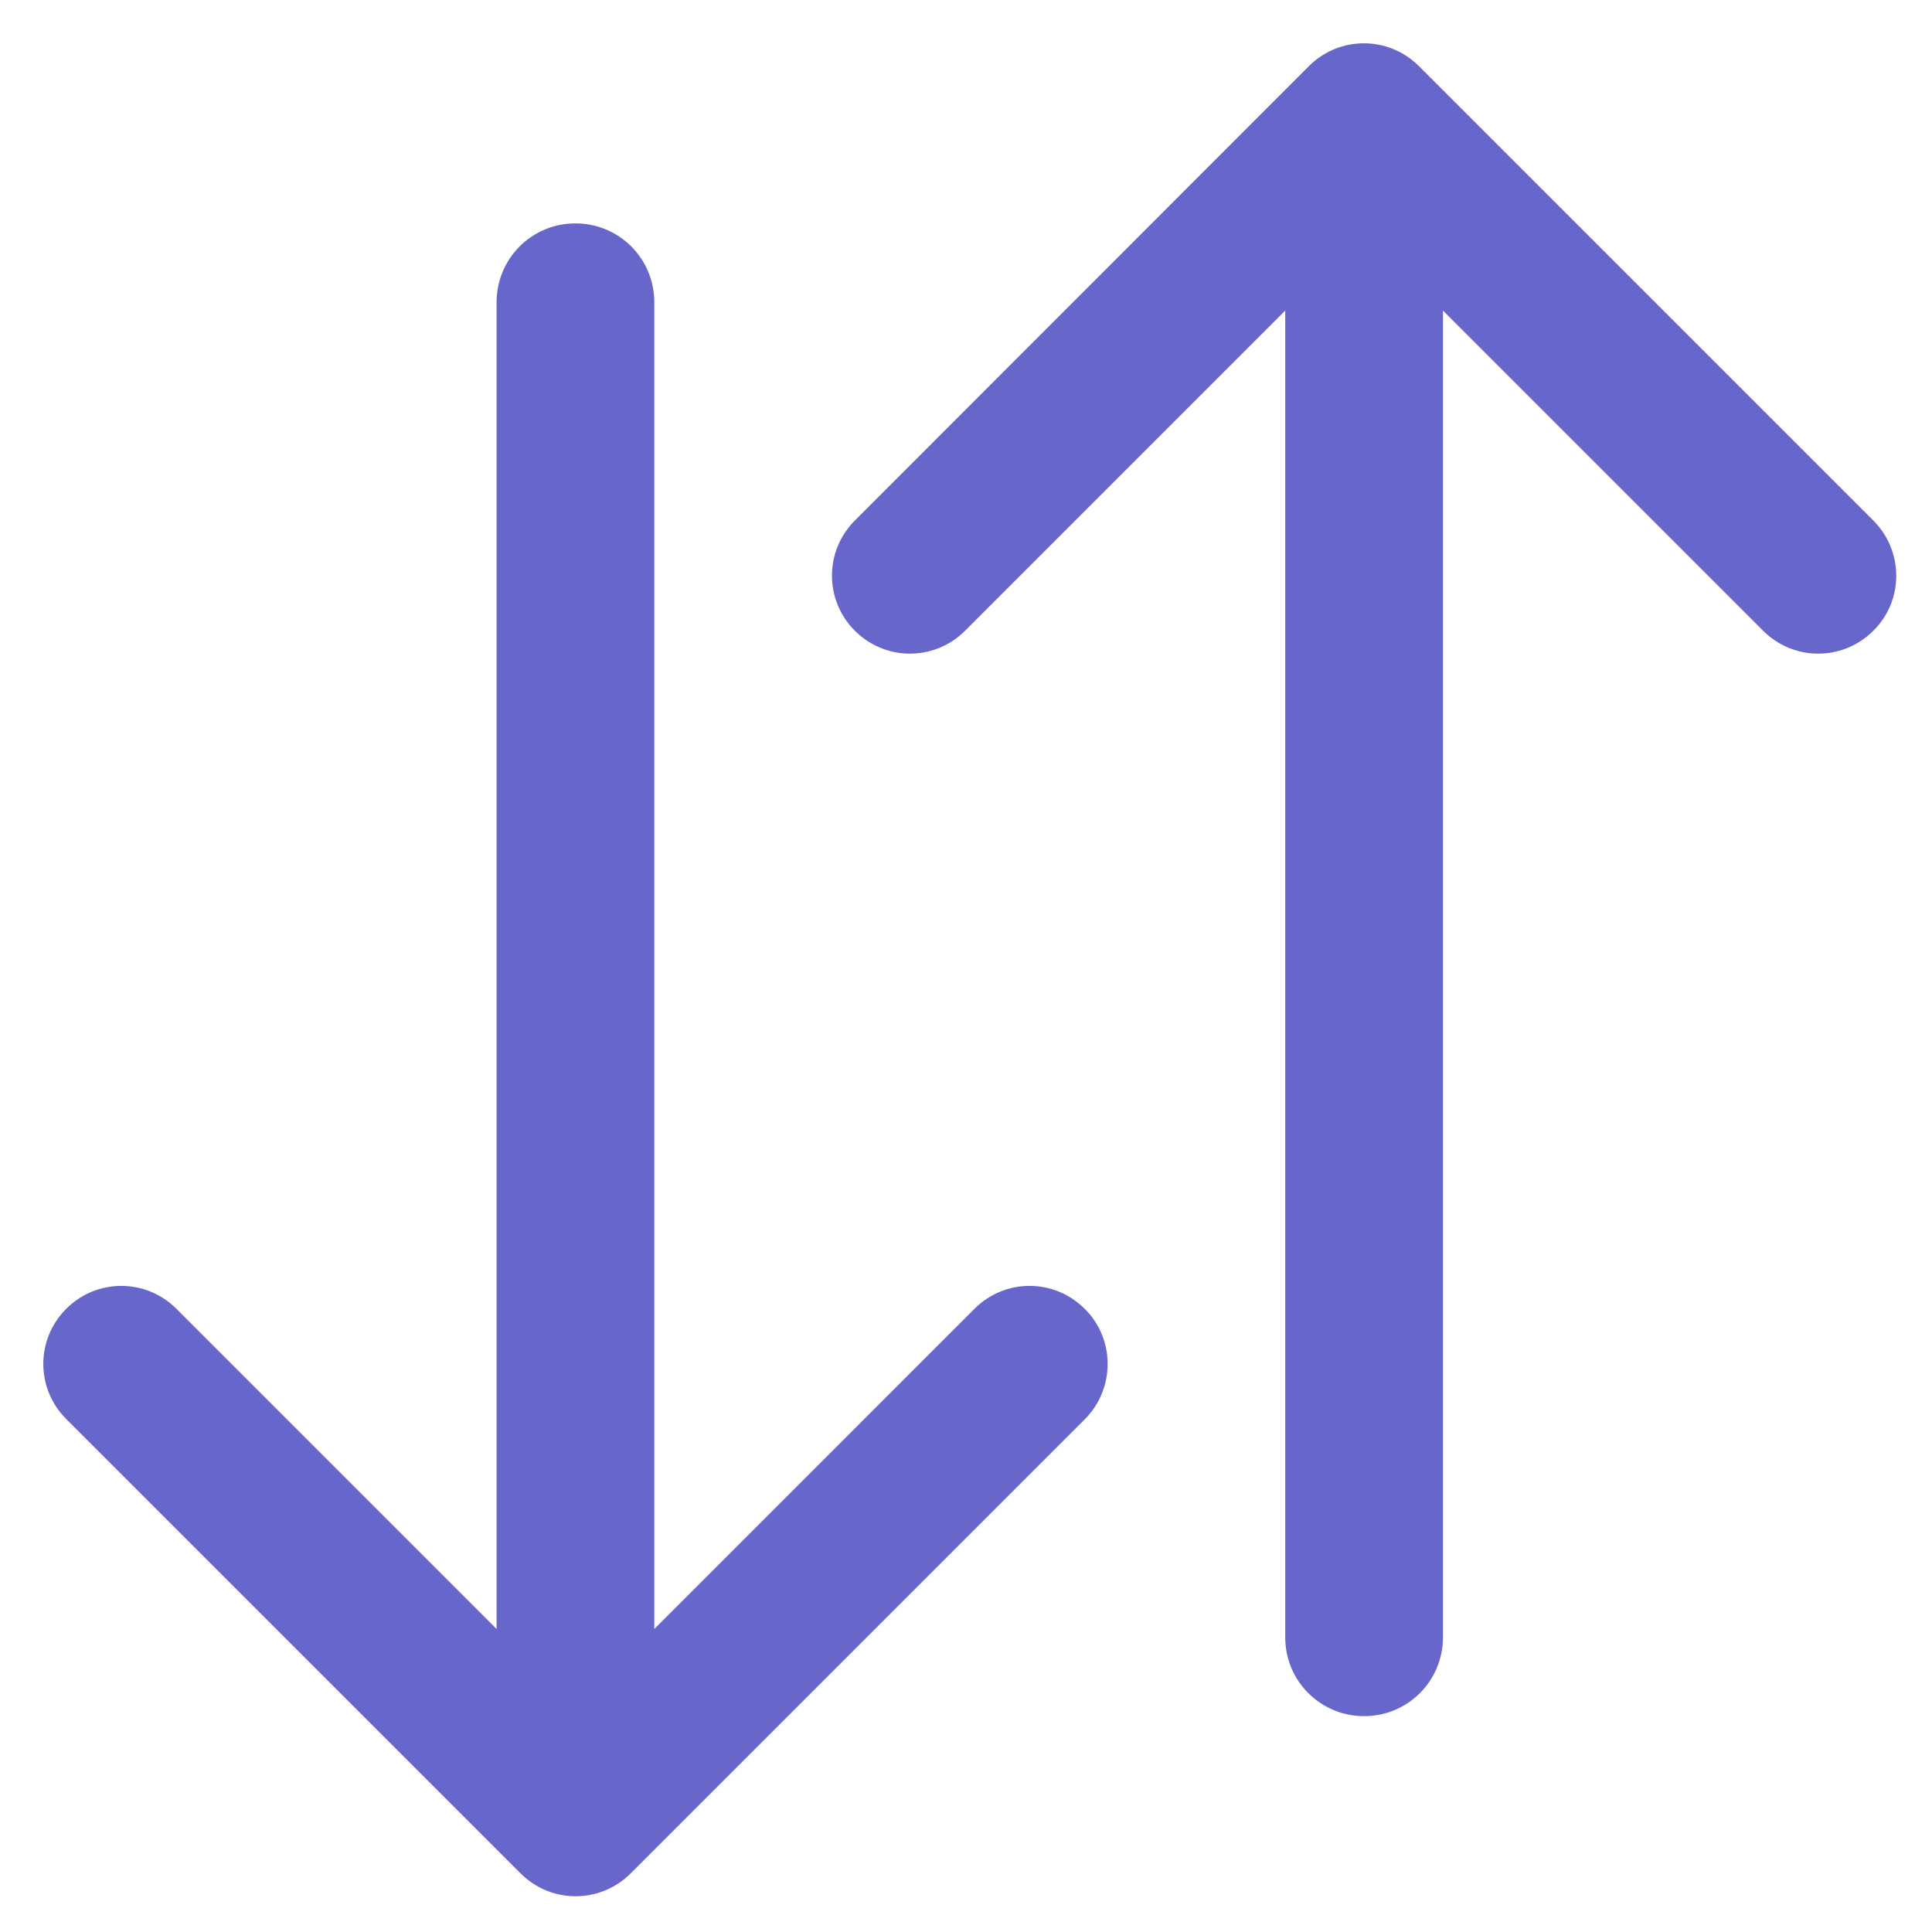
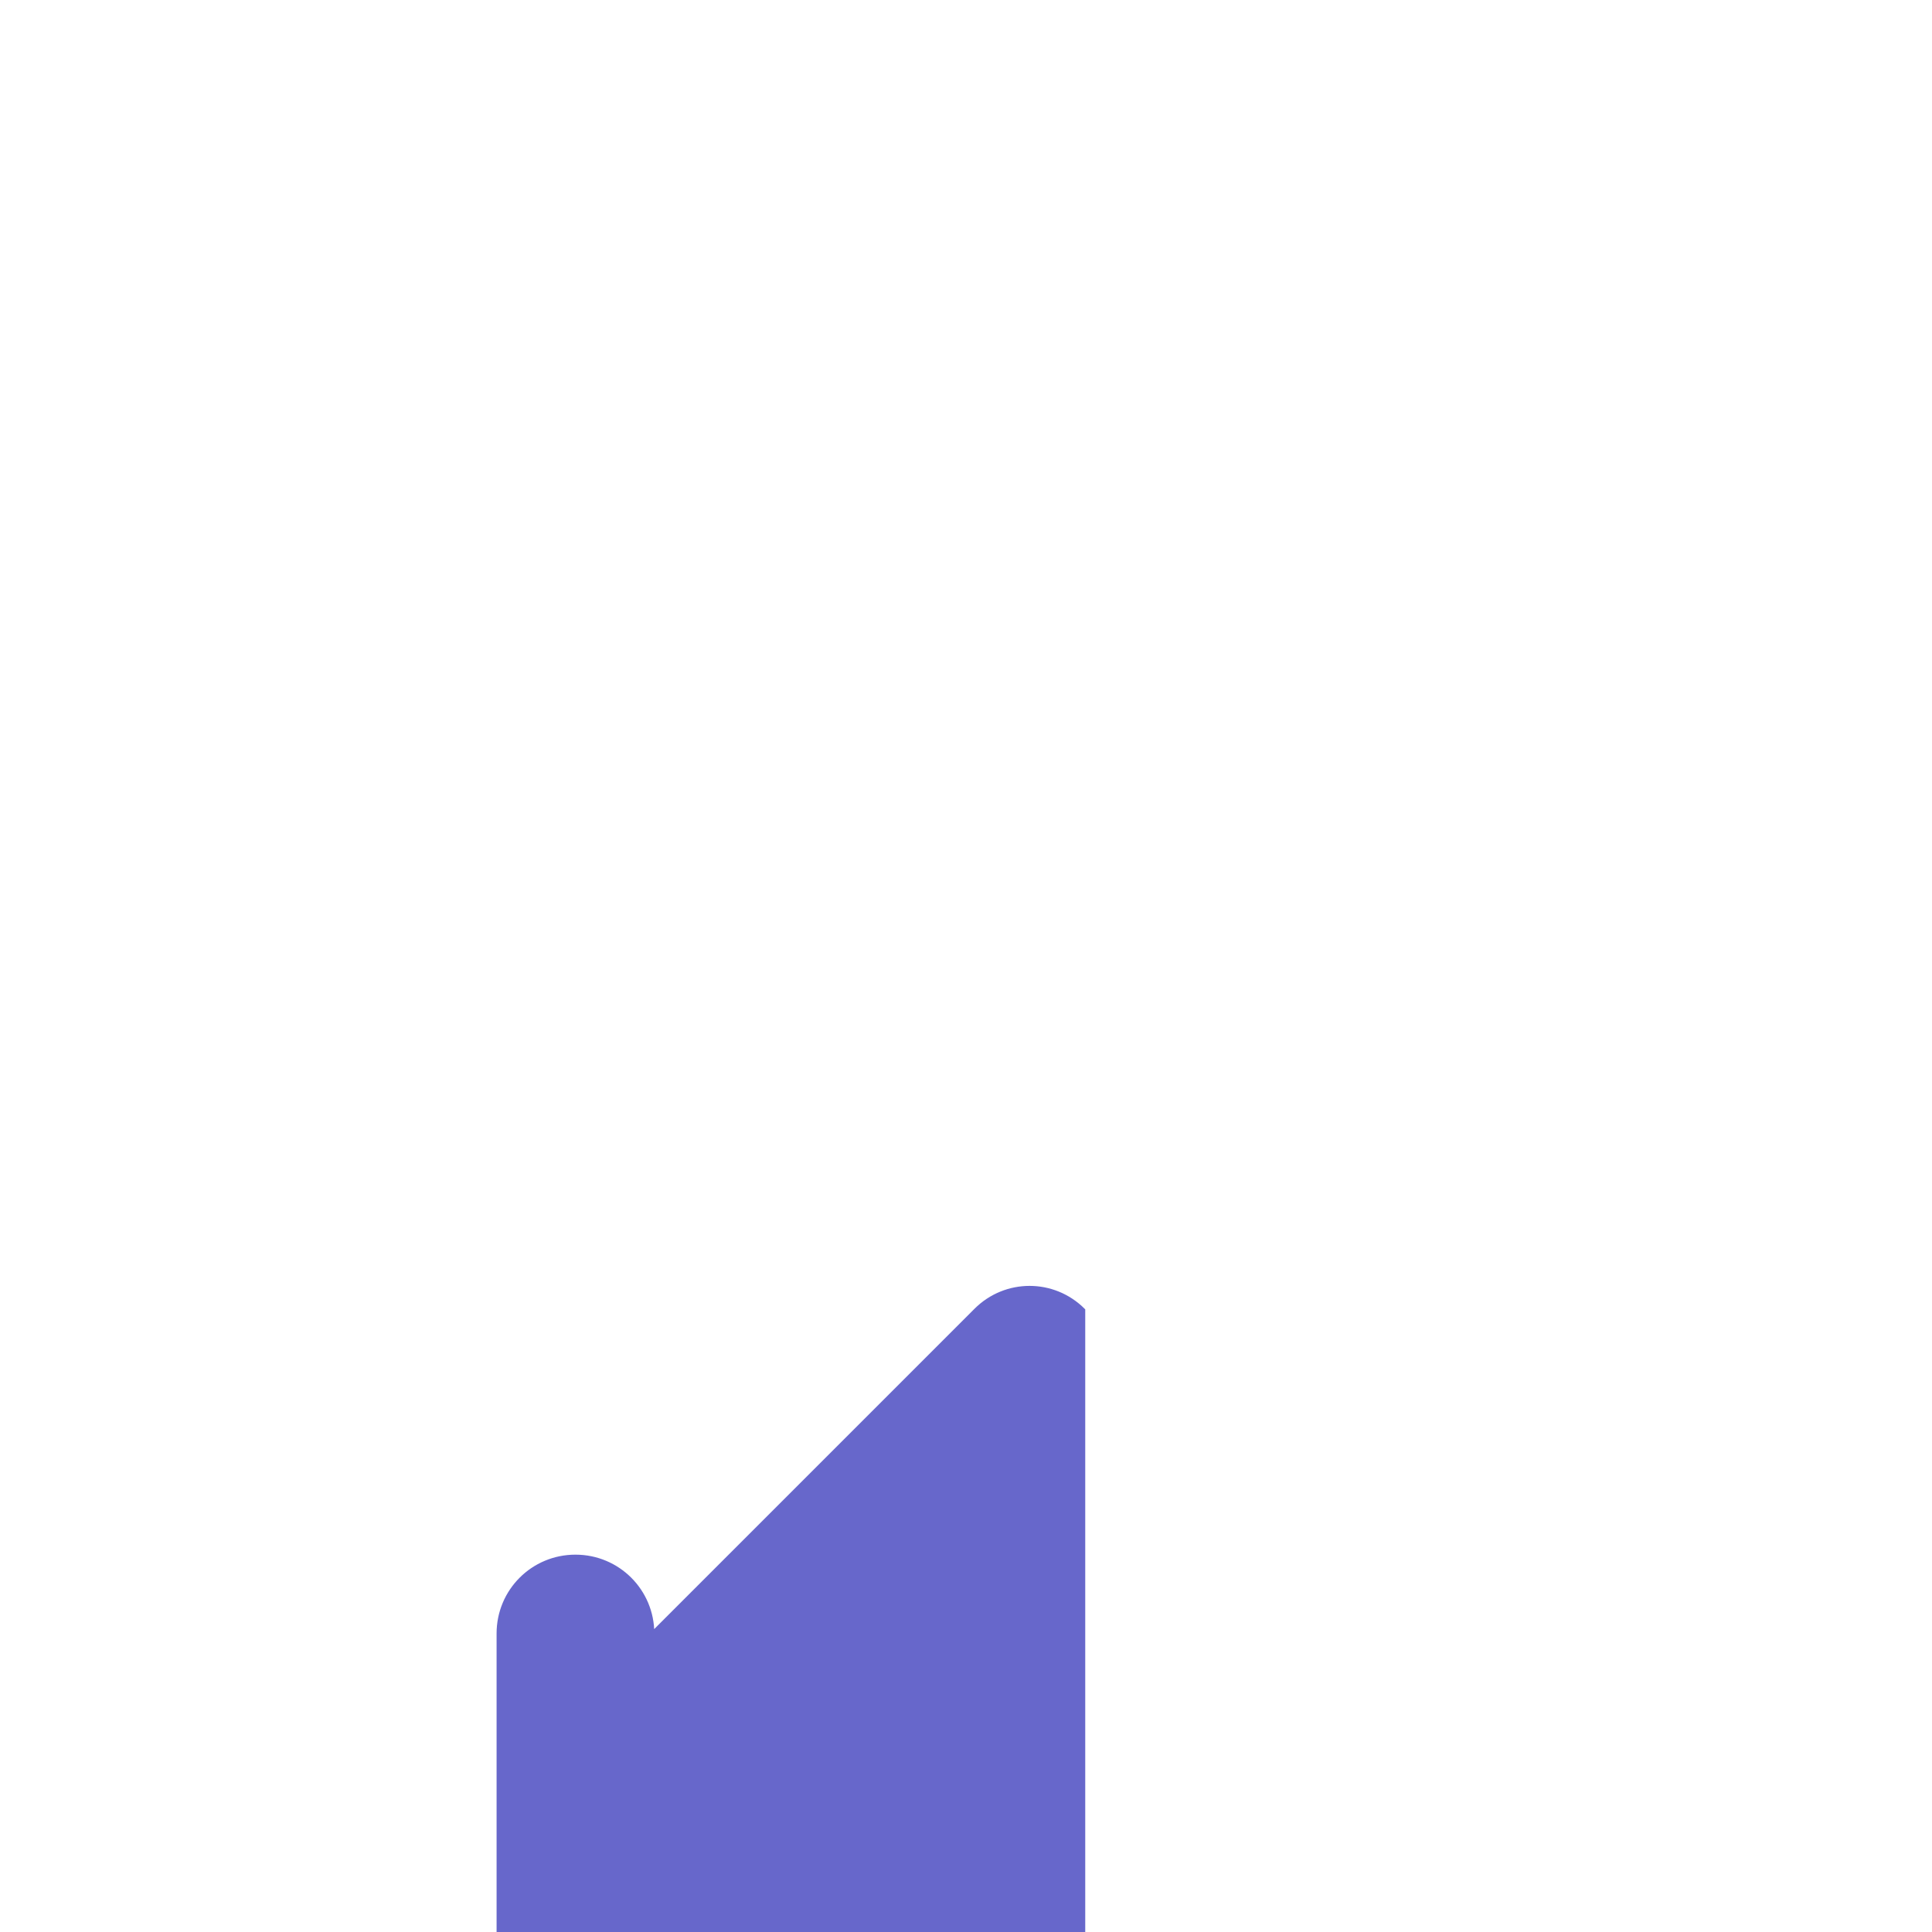
<svg xmlns="http://www.w3.org/2000/svg" stroke="#6767cb" fill="#6767cb" version="1.1" viewBox="0 0 512 512" enable-background="new 0 0 512 512">
  <g>
    <g>
      <g>
-         <path d="m496.1,138.3l-120.4-120.4c-7.9-7.9-20.6-7.9-28.5-7.10543e-15l-120.3,120.4c-7.9,7.9-7.9,20.6 0,28.5 7.9,7.9 20.6,7.9 28.5,0l85.7-85.7v352.8c0,11.3 9.1,20.4 20.4,20.4 11.3,0 20.4-9.1 20.4-20.4v-352.8l85.7,85.7c7.9,7.9 20.6,7.9 28.5,0 7.9-7.8 7.9-20.6 5.68434e-14-28.5z" />
-         <path d="m287.1,347.2c-7.9-7.9-20.6-7.9-28.5,0l-85.7,85.7v-352.8c0-11.3-9.1-20.4-20.4-20.4-11.3,0-20.4,9.1-20.4,20.4v352.8l-85.7-85.7c-7.9-7.9-20.6-7.9-28.5,0-7.9,7.9-7.9,20.6 0,28.5l120.4,120.4c7.9,7.9 20.6,7.9 28.5,0l120.4-120.4c7.8-7.9 7.8-20.7-0.1-28.5l0,0z" />
+         <path d="m287.1,347.2c-7.9-7.9-20.6-7.9-28.5,0l-85.7,85.7c0-11.3-9.1-20.4-20.4-20.4-11.3,0-20.4,9.1-20.4,20.4v352.8l-85.7-85.7c-7.9-7.9-20.6-7.9-28.5,0-7.9,7.9-7.9,20.6 0,28.5l120.4,120.4c7.9,7.9 20.6,7.9 28.5,0l120.4-120.4c7.8-7.9 7.8-20.7-0.1-28.5l0,0z" />
      </g>
    </g>
  </g>
</svg>